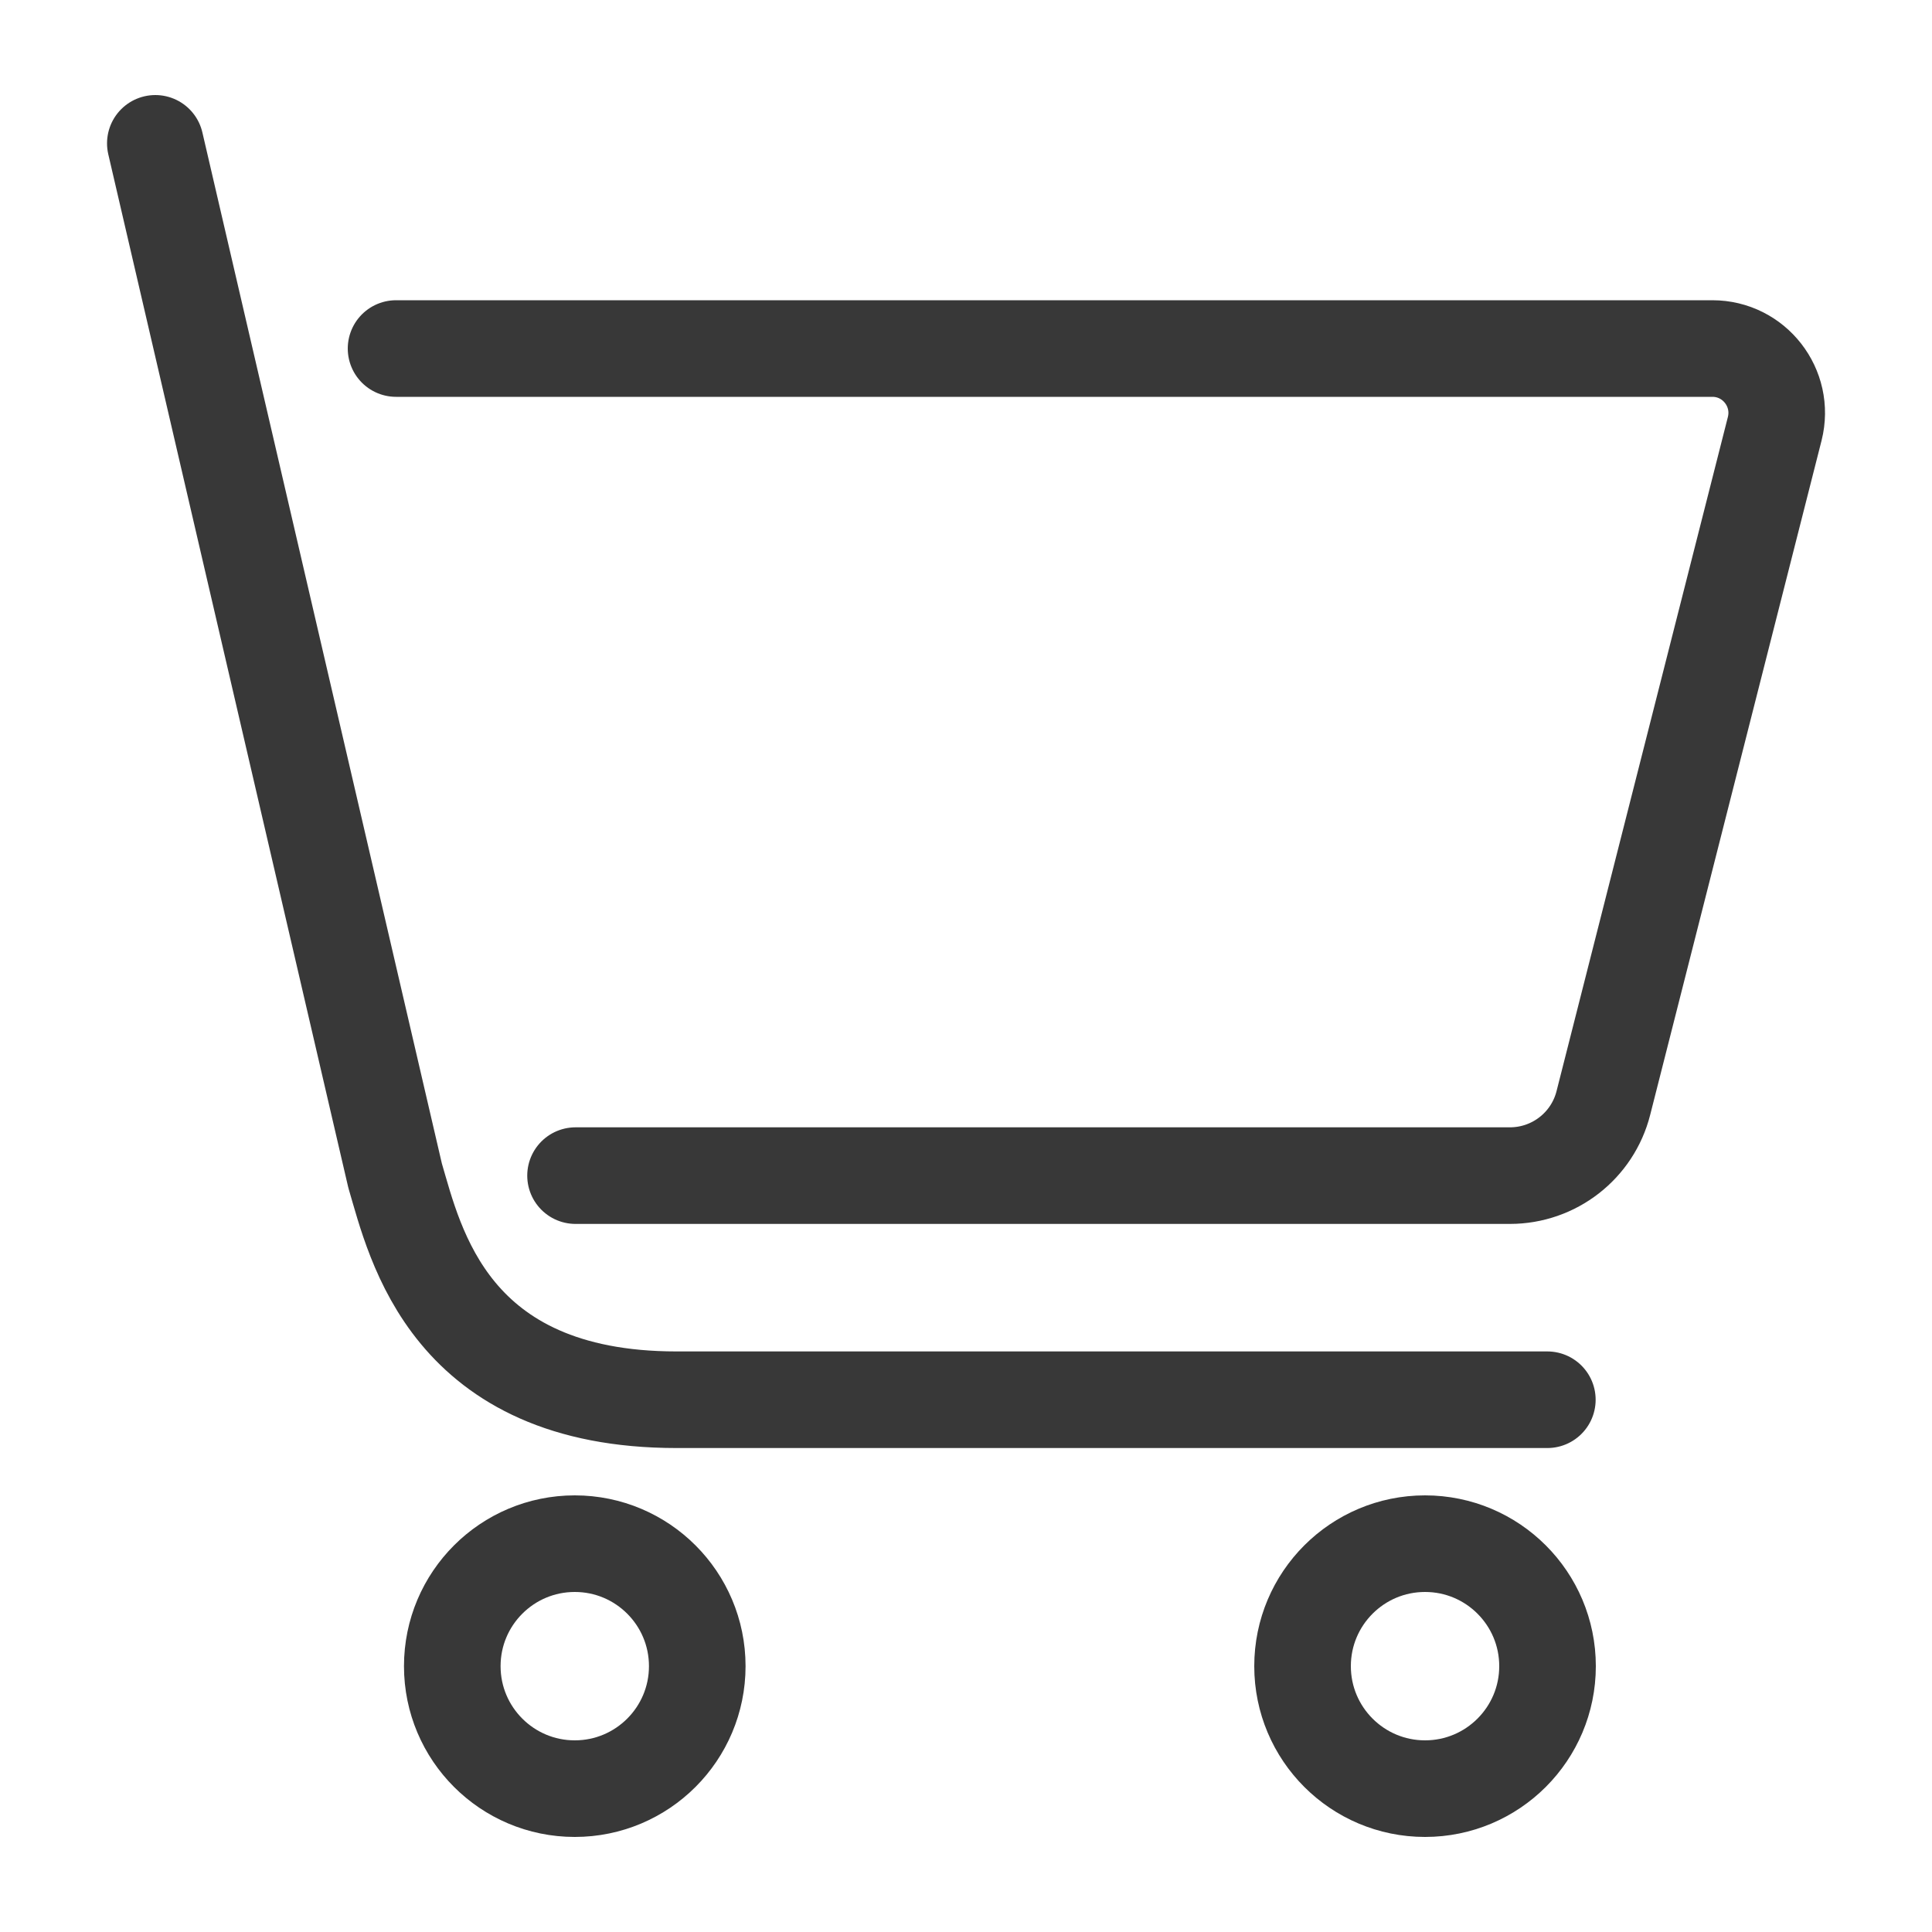
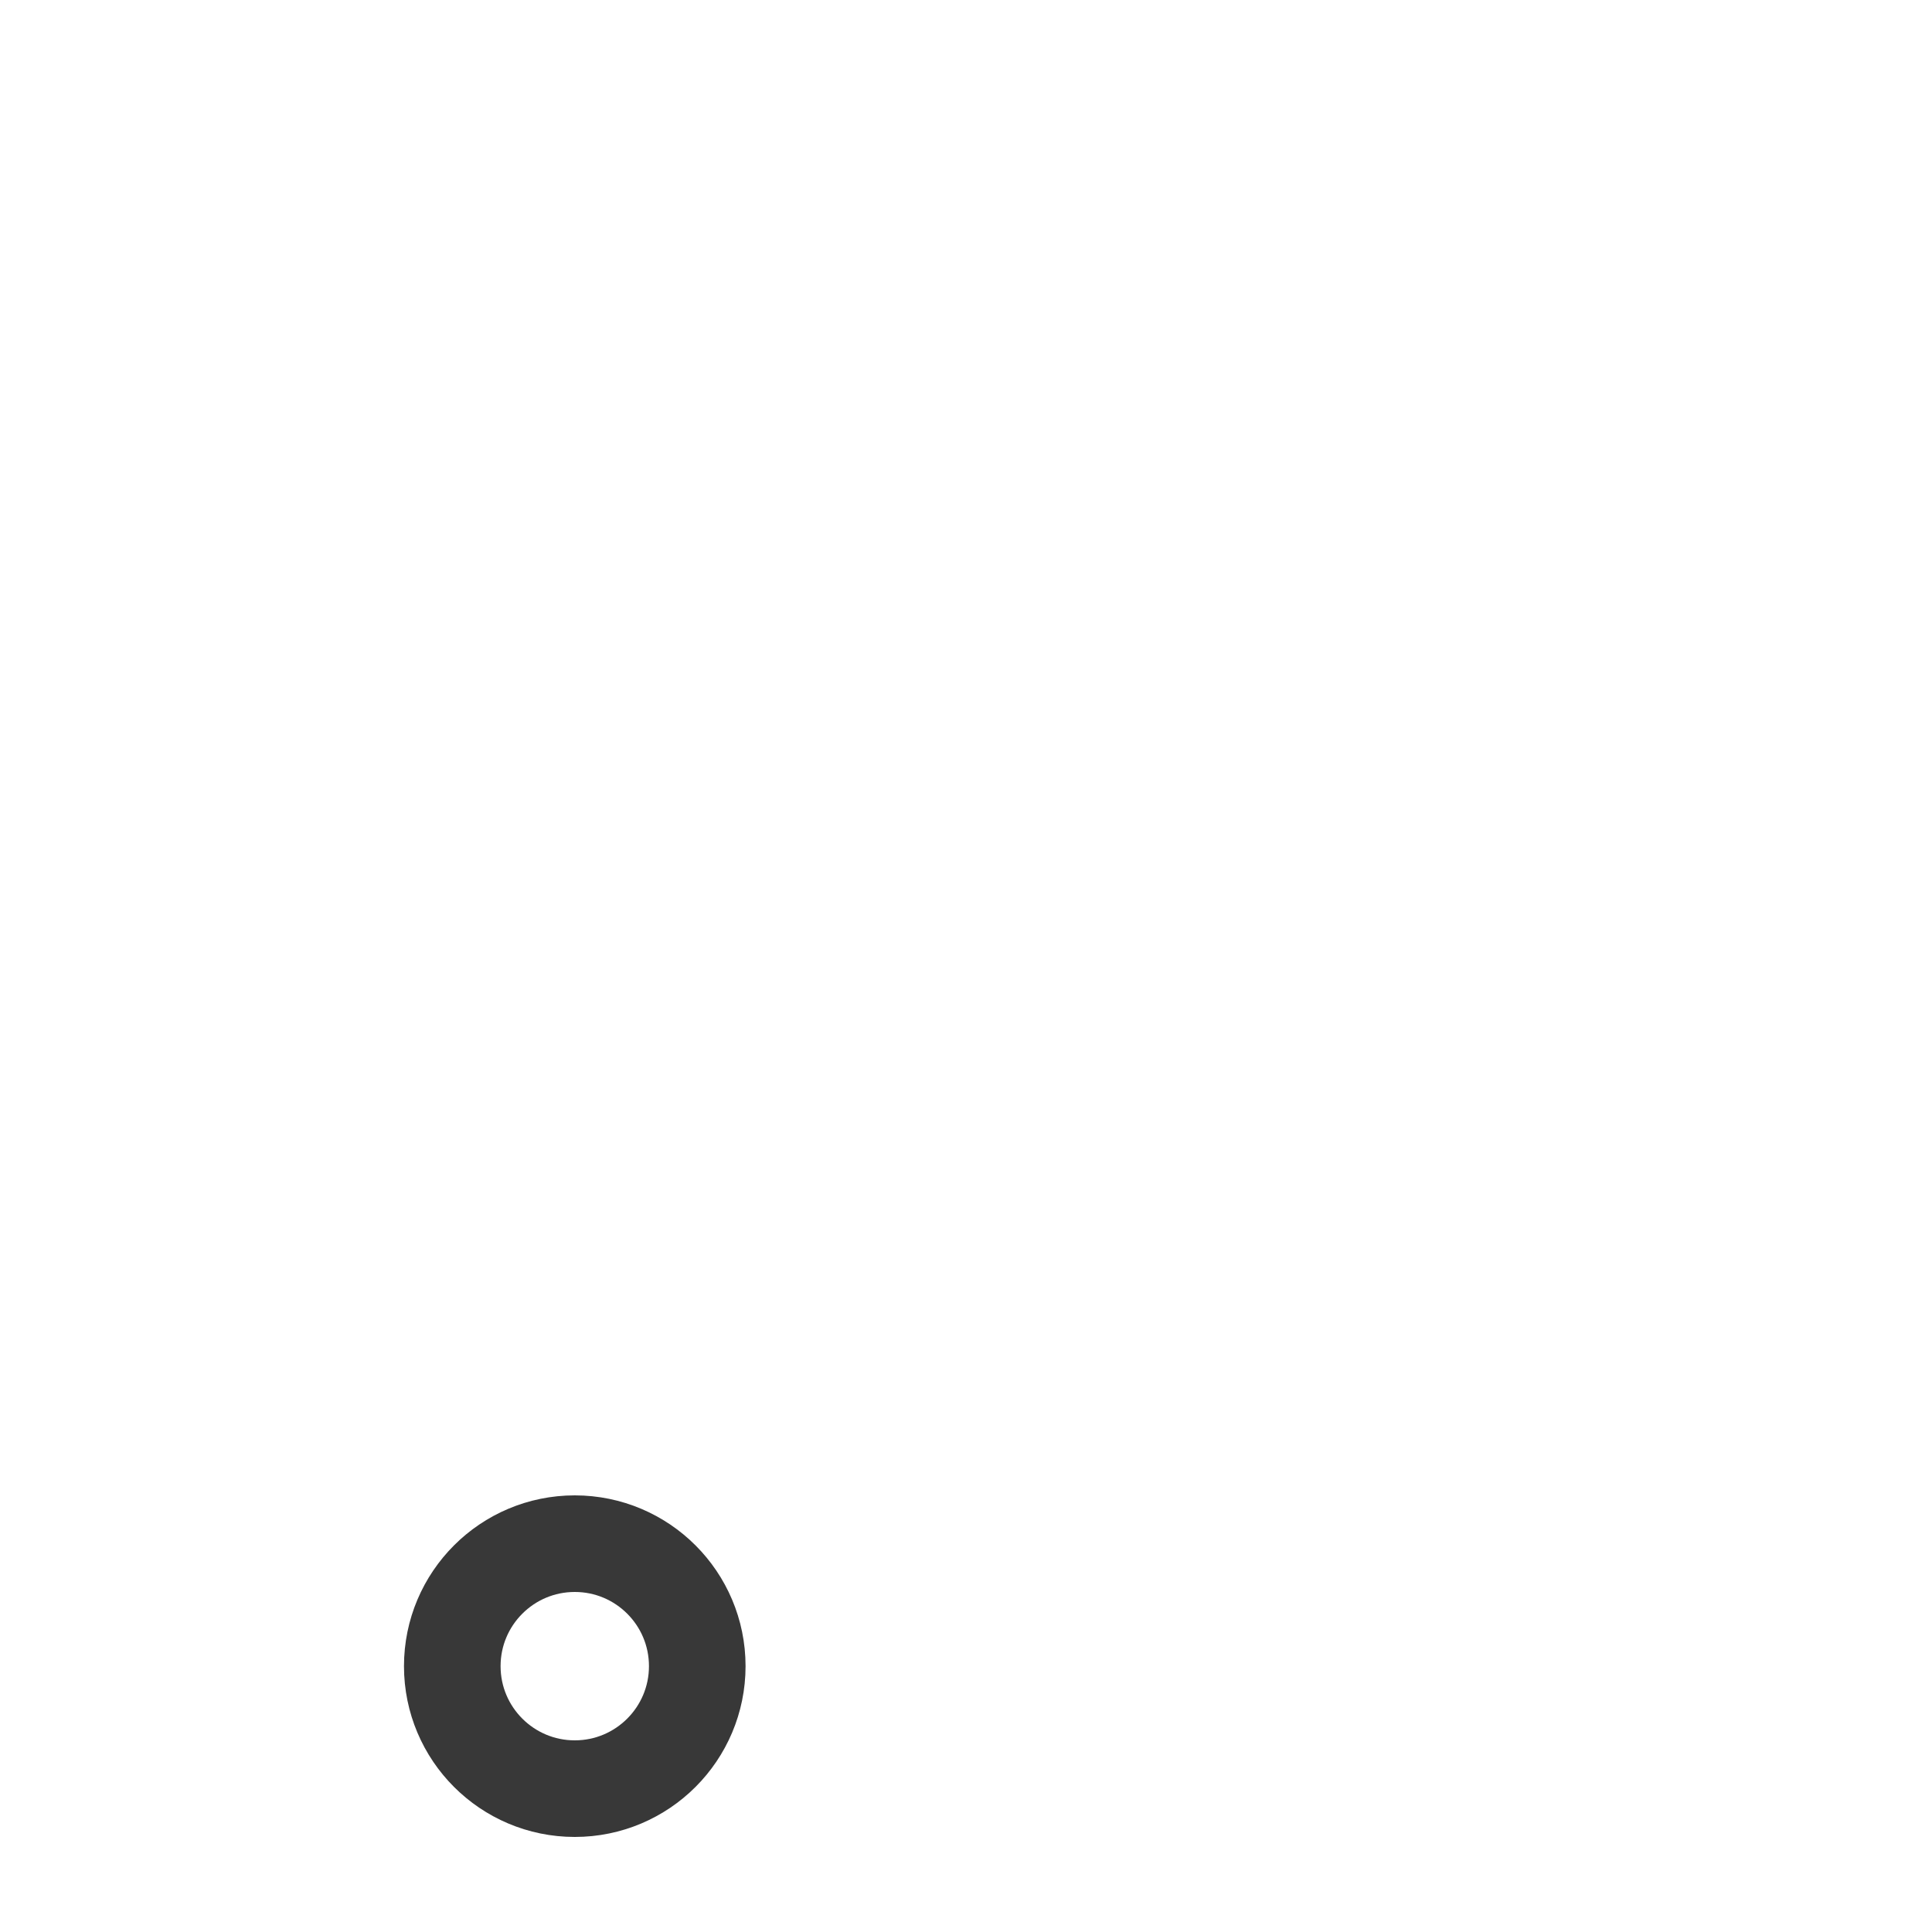
<svg xmlns="http://www.w3.org/2000/svg" id="Ebene_2" data-name="Ebene 2" viewBox="0 0 100 100">
  <defs>
    <style>
      .cls-1 {
        fill: none;
        stroke: #383838;
        stroke-linecap: round;
        stroke-linejoin: round;
        stroke-width: 5px;
      }
    </style>
  </defs>
-   <path class="cls-1" d="M8.04,7.42l12.41,53.43c1.04,3.52,2.8,11.6,14.57,11.6,15.38,0,45.07,0,45.07,0" />
-   <path class="cls-1" d="M20.5,18.04h68.13c2.17,0,3.76,2.04,3.23,4.15l-8.87,34.9c-.56,2.21-2.55,3.76-4.84,3.76H29.79" />
-   <circle class="cls-1" cx="73.76" cy="86.24" r="6.34" />
  <circle class="cls-1" cx="29.75" cy="86.24" r="6.34" />
</svg>